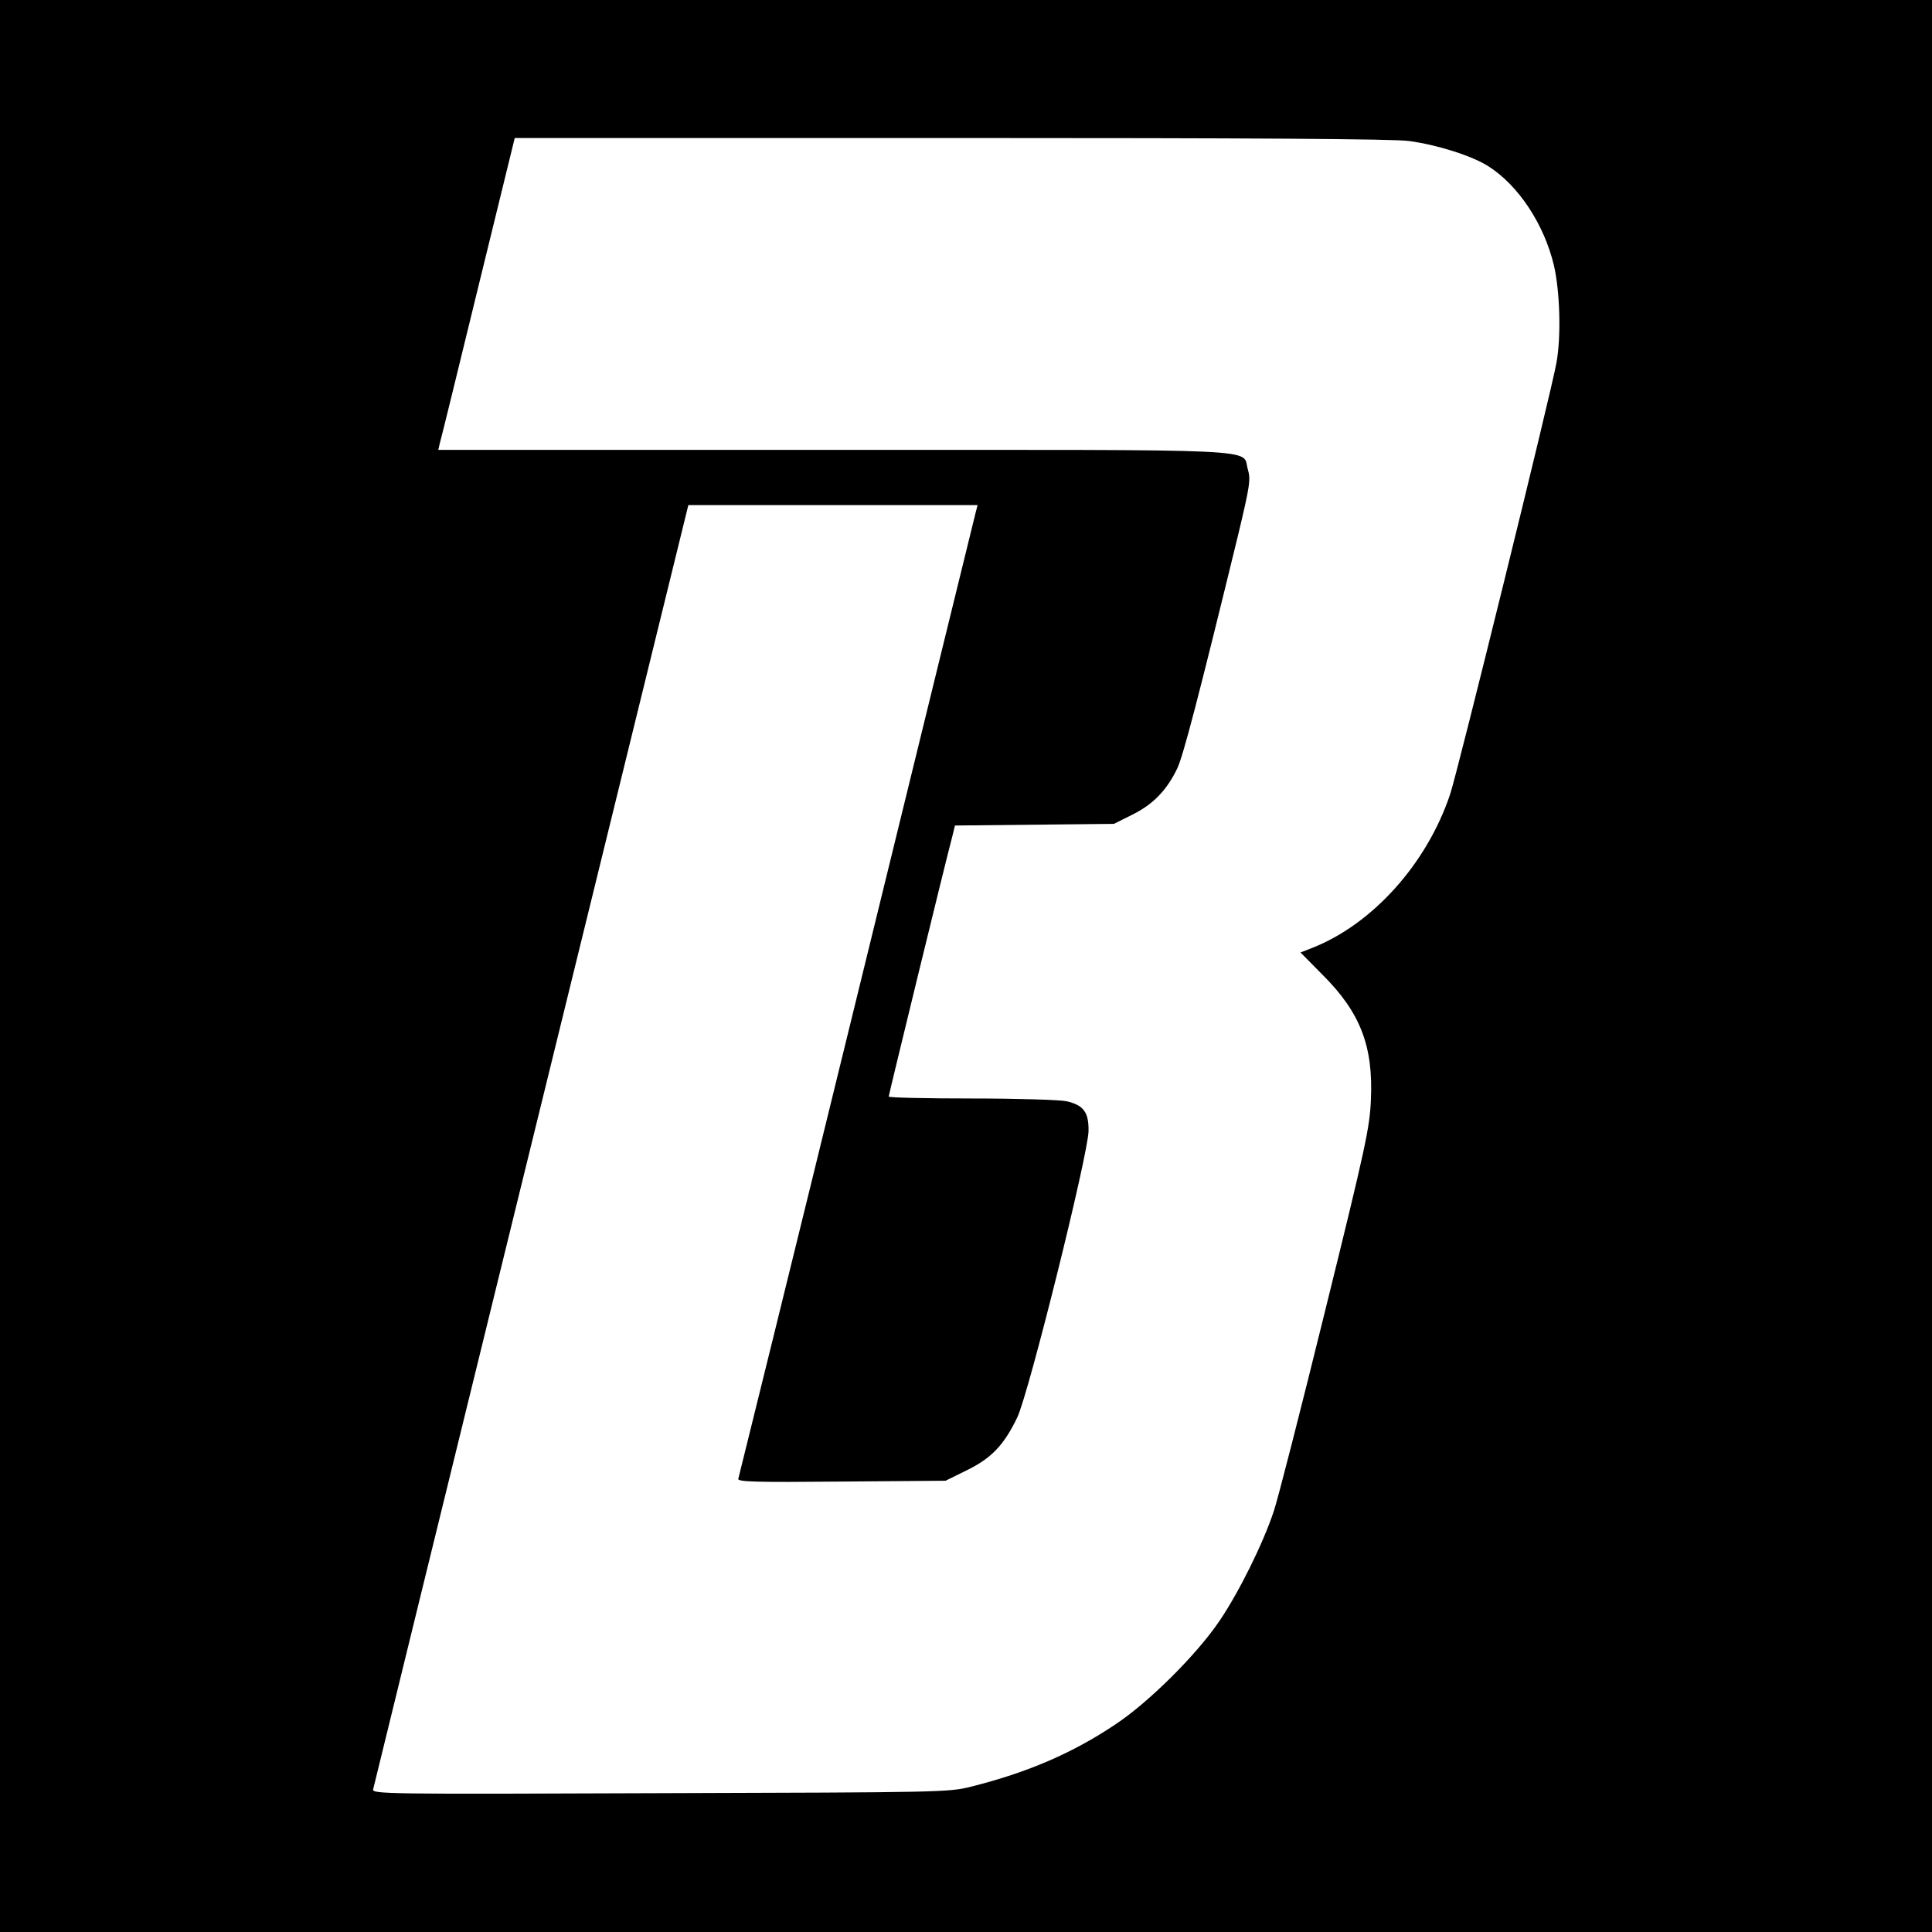
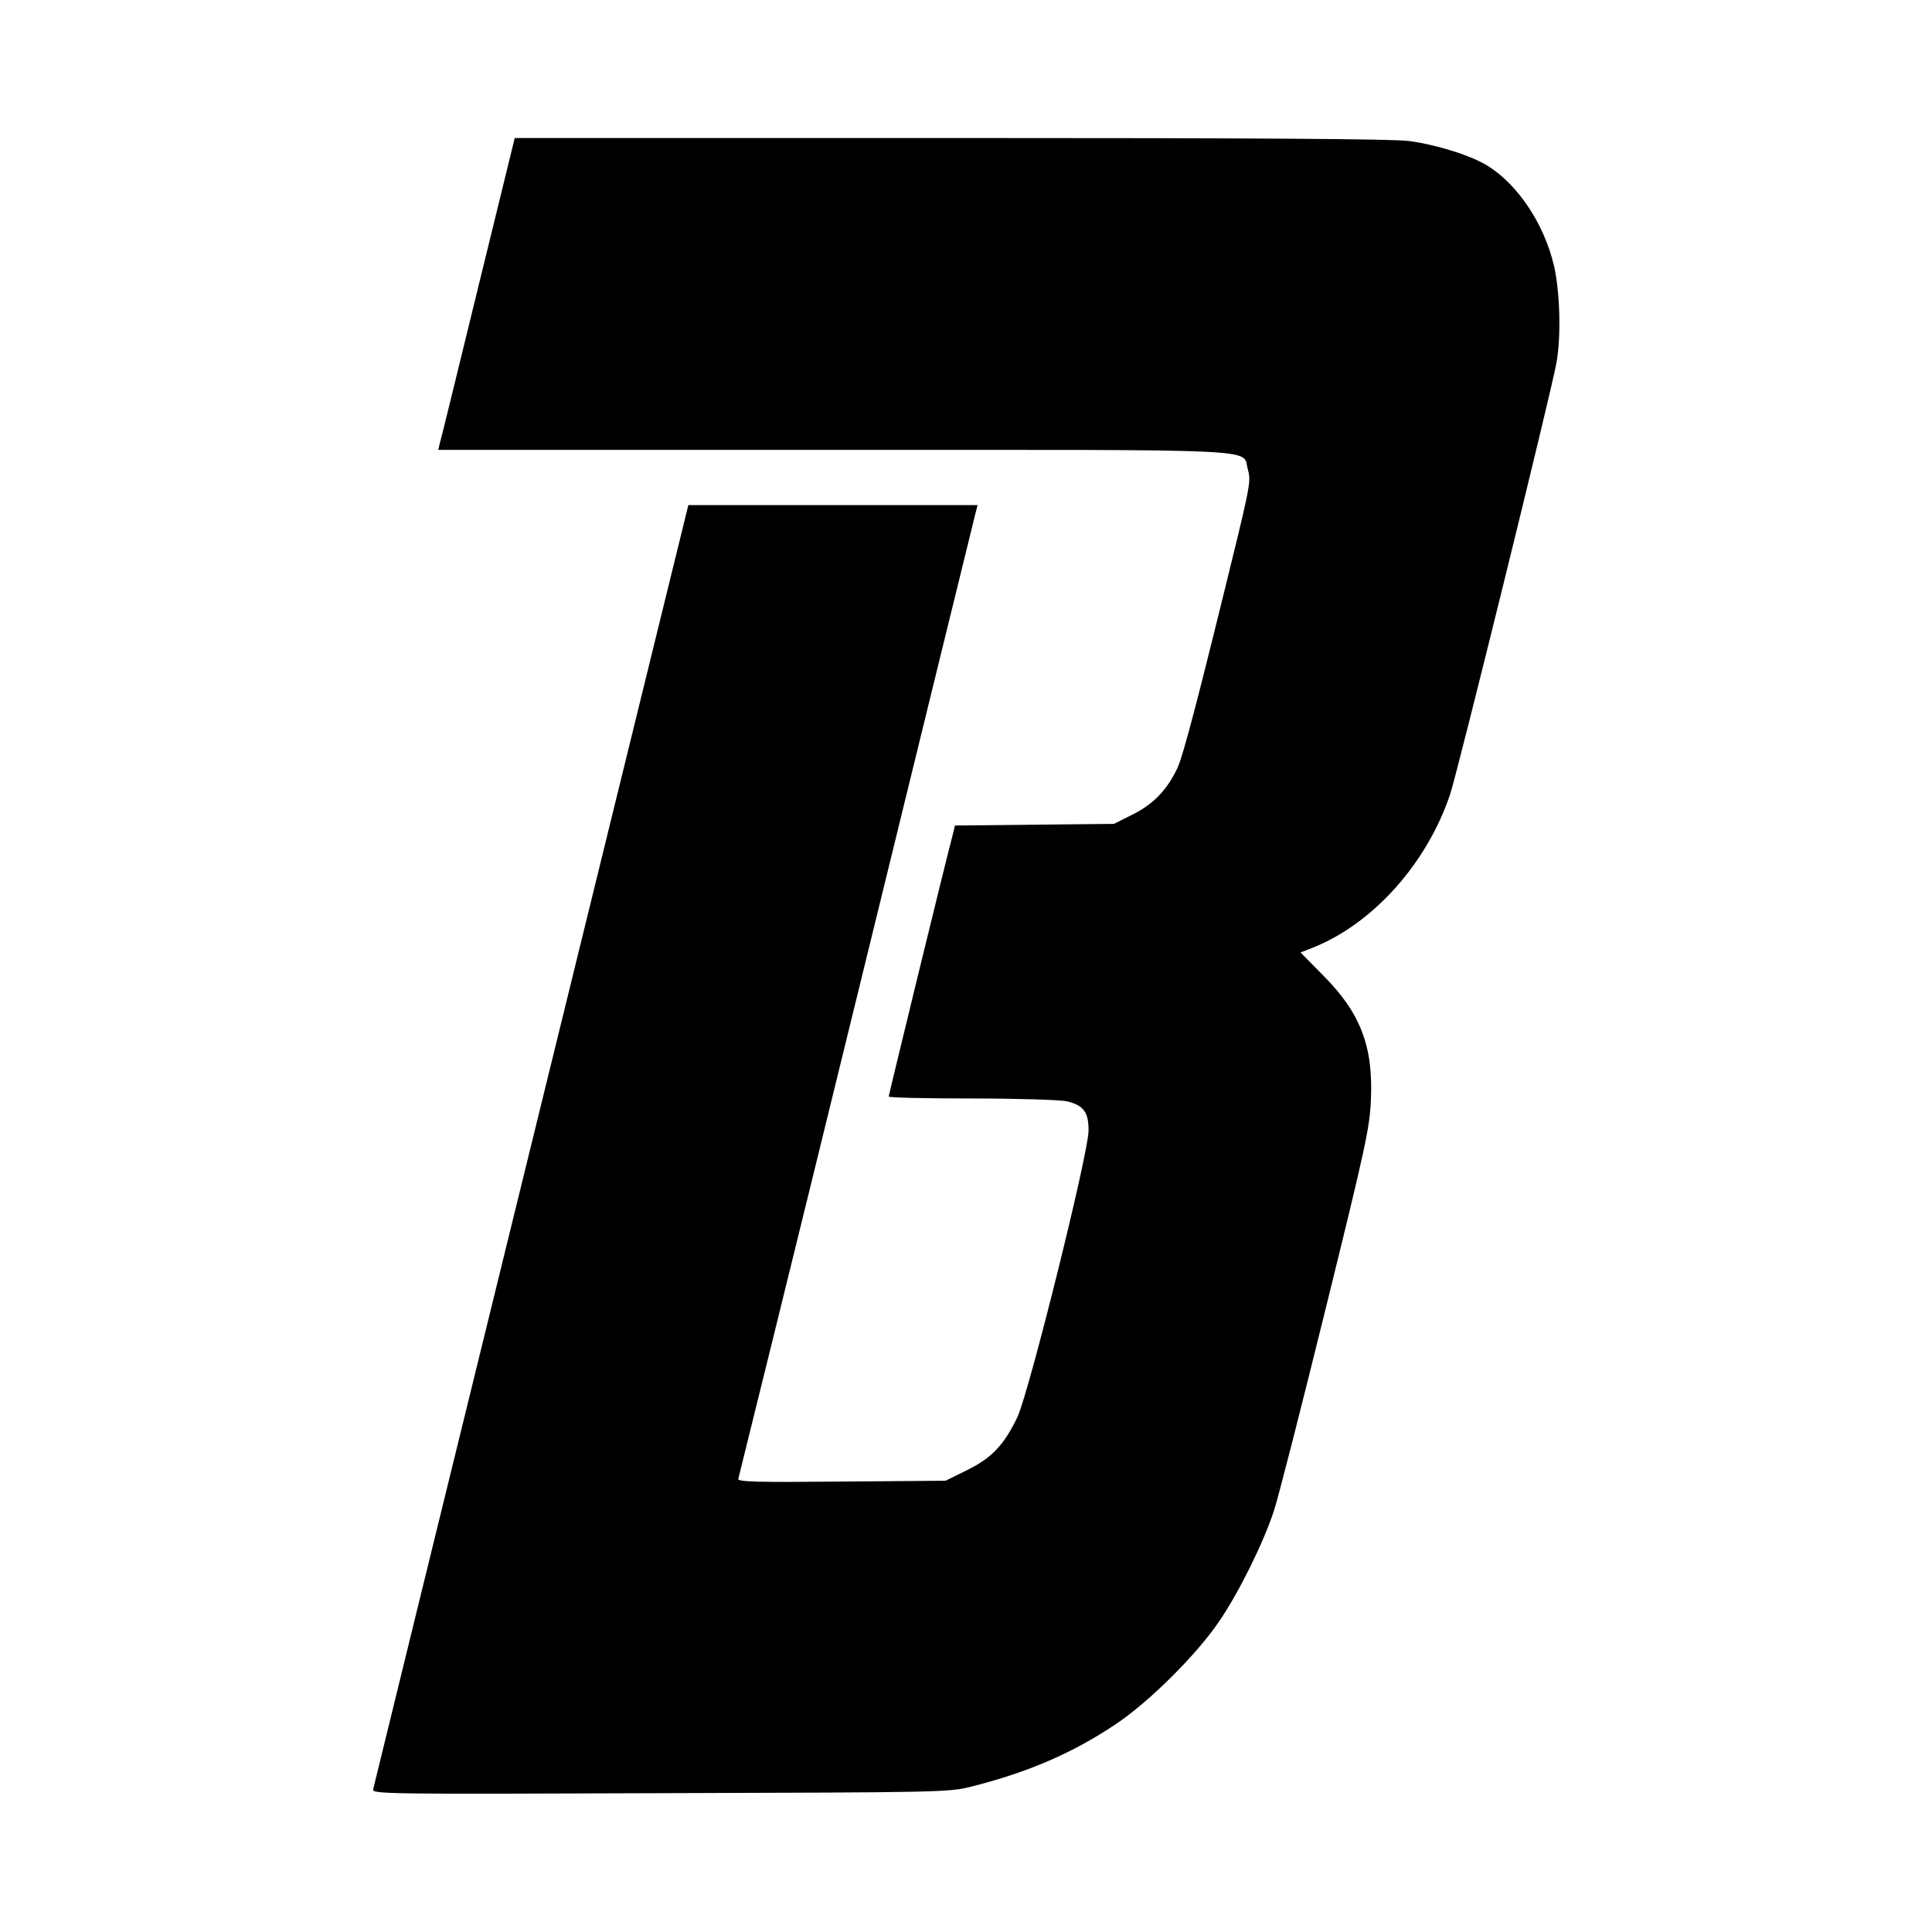
<svg xmlns="http://www.w3.org/2000/svg" version="1" width="933.333" height="933.333" viewBox="0 0 700 700">
-   <path d="M0 350v350h700V0H0v350zM510.6 51.1c10.3 1.4 22.8 5.4 28.6 9.1 10.9 6.9 20.2 20.9 23.8 35.9 2.2 9.5 2.7 25.8.9 35.5-1.8 10.3-35.9 148.6-38.5 156.2-8.4 25.1-28.1 47.1-50.1 55.7l-4.1 1.6 8.1 8.2c13.6 13.6 18.3 25.8 17.4 45.2-.4 10-1.9 17-16.5 76.1-8.8 35.7-17.2 68.6-18.7 73-3.9 11.7-12.5 29.1-19.6 39.6-8.3 12.3-25.7 29.6-37.8 37.6-15.5 10.4-31.8 17.4-52.1 22.5-8.3 2.1-10.4 2.1-112.9 2.4-99.8.4-104.3.3-103.9-1.4.2-1 26-106.1 57.3-233.6L249.4 183h104.8l-.7 2.7c-.4 1.6-19.8 80.6-43.1 175.8-23.3 95.2-42.7 173.6-42.9 174.3-.4 1.1 6.6 1.3 37.3 1l37.8-.3 7.7-3.8c9-4.4 13.5-9.2 18.3-19.2 4.2-8.9 25.6-94.9 25.8-103.7.1-6.8-1.8-9.4-8-10.8-2.1-.5-17.5-1-34.1-1-16.7 0-30.3-.3-30.3-.7 0-.6 21-86.8 23.1-94.5l.9-3.7 28.8-.3 28.8-.3 6.6-3.3c7.5-3.7 12.5-8.8 16.3-16.7 2.2-4.5 8-26.9 22.1-84.7 4.3-18 4.6-20.1 3.5-23.8-2.2-7.6 9.7-7-150.2-7H158.8l.5-2.2c.4-1.2 6.6-26.6 13.9-56.5L186.5 50h158.2c108 0 160.6.3 165.9 1.1z" />
+   <path d="M0 350v350V0H0v350zM510.6 51.1c10.3 1.4 22.8 5.4 28.6 9.1 10.9 6.9 20.2 20.9 23.8 35.9 2.2 9.5 2.7 25.8.9 35.5-1.8 10.3-35.9 148.6-38.5 156.2-8.4 25.1-28.1 47.1-50.1 55.7l-4.1 1.6 8.1 8.2c13.6 13.6 18.3 25.8 17.4 45.2-.4 10-1.9 17-16.5 76.1-8.8 35.7-17.2 68.6-18.7 73-3.9 11.7-12.5 29.1-19.6 39.6-8.3 12.3-25.7 29.6-37.8 37.6-15.5 10.4-31.8 17.4-52.1 22.5-8.3 2.1-10.4 2.1-112.9 2.4-99.8.4-104.3.3-103.9-1.4.2-1 26-106.1 57.3-233.6L249.4 183h104.8l-.7 2.7c-.4 1.6-19.8 80.6-43.1 175.8-23.3 95.2-42.7 173.6-42.9 174.3-.4 1.1 6.6 1.3 37.3 1l37.8-.3 7.7-3.8c9-4.4 13.5-9.2 18.3-19.2 4.2-8.9 25.6-94.9 25.8-103.7.1-6.8-1.8-9.4-8-10.8-2.1-.5-17.5-1-34.1-1-16.7 0-30.3-.3-30.3-.7 0-.6 21-86.8 23.1-94.5l.9-3.7 28.8-.3 28.8-.3 6.6-3.3c7.5-3.7 12.5-8.8 16.3-16.7 2.2-4.5 8-26.9 22.1-84.7 4.3-18 4.6-20.1 3.5-23.8-2.2-7.6 9.7-7-150.2-7H158.8l.5-2.2c.4-1.2 6.6-26.6 13.9-56.5L186.5 50h158.2c108 0 160.6.3 165.9 1.1z" />
</svg>